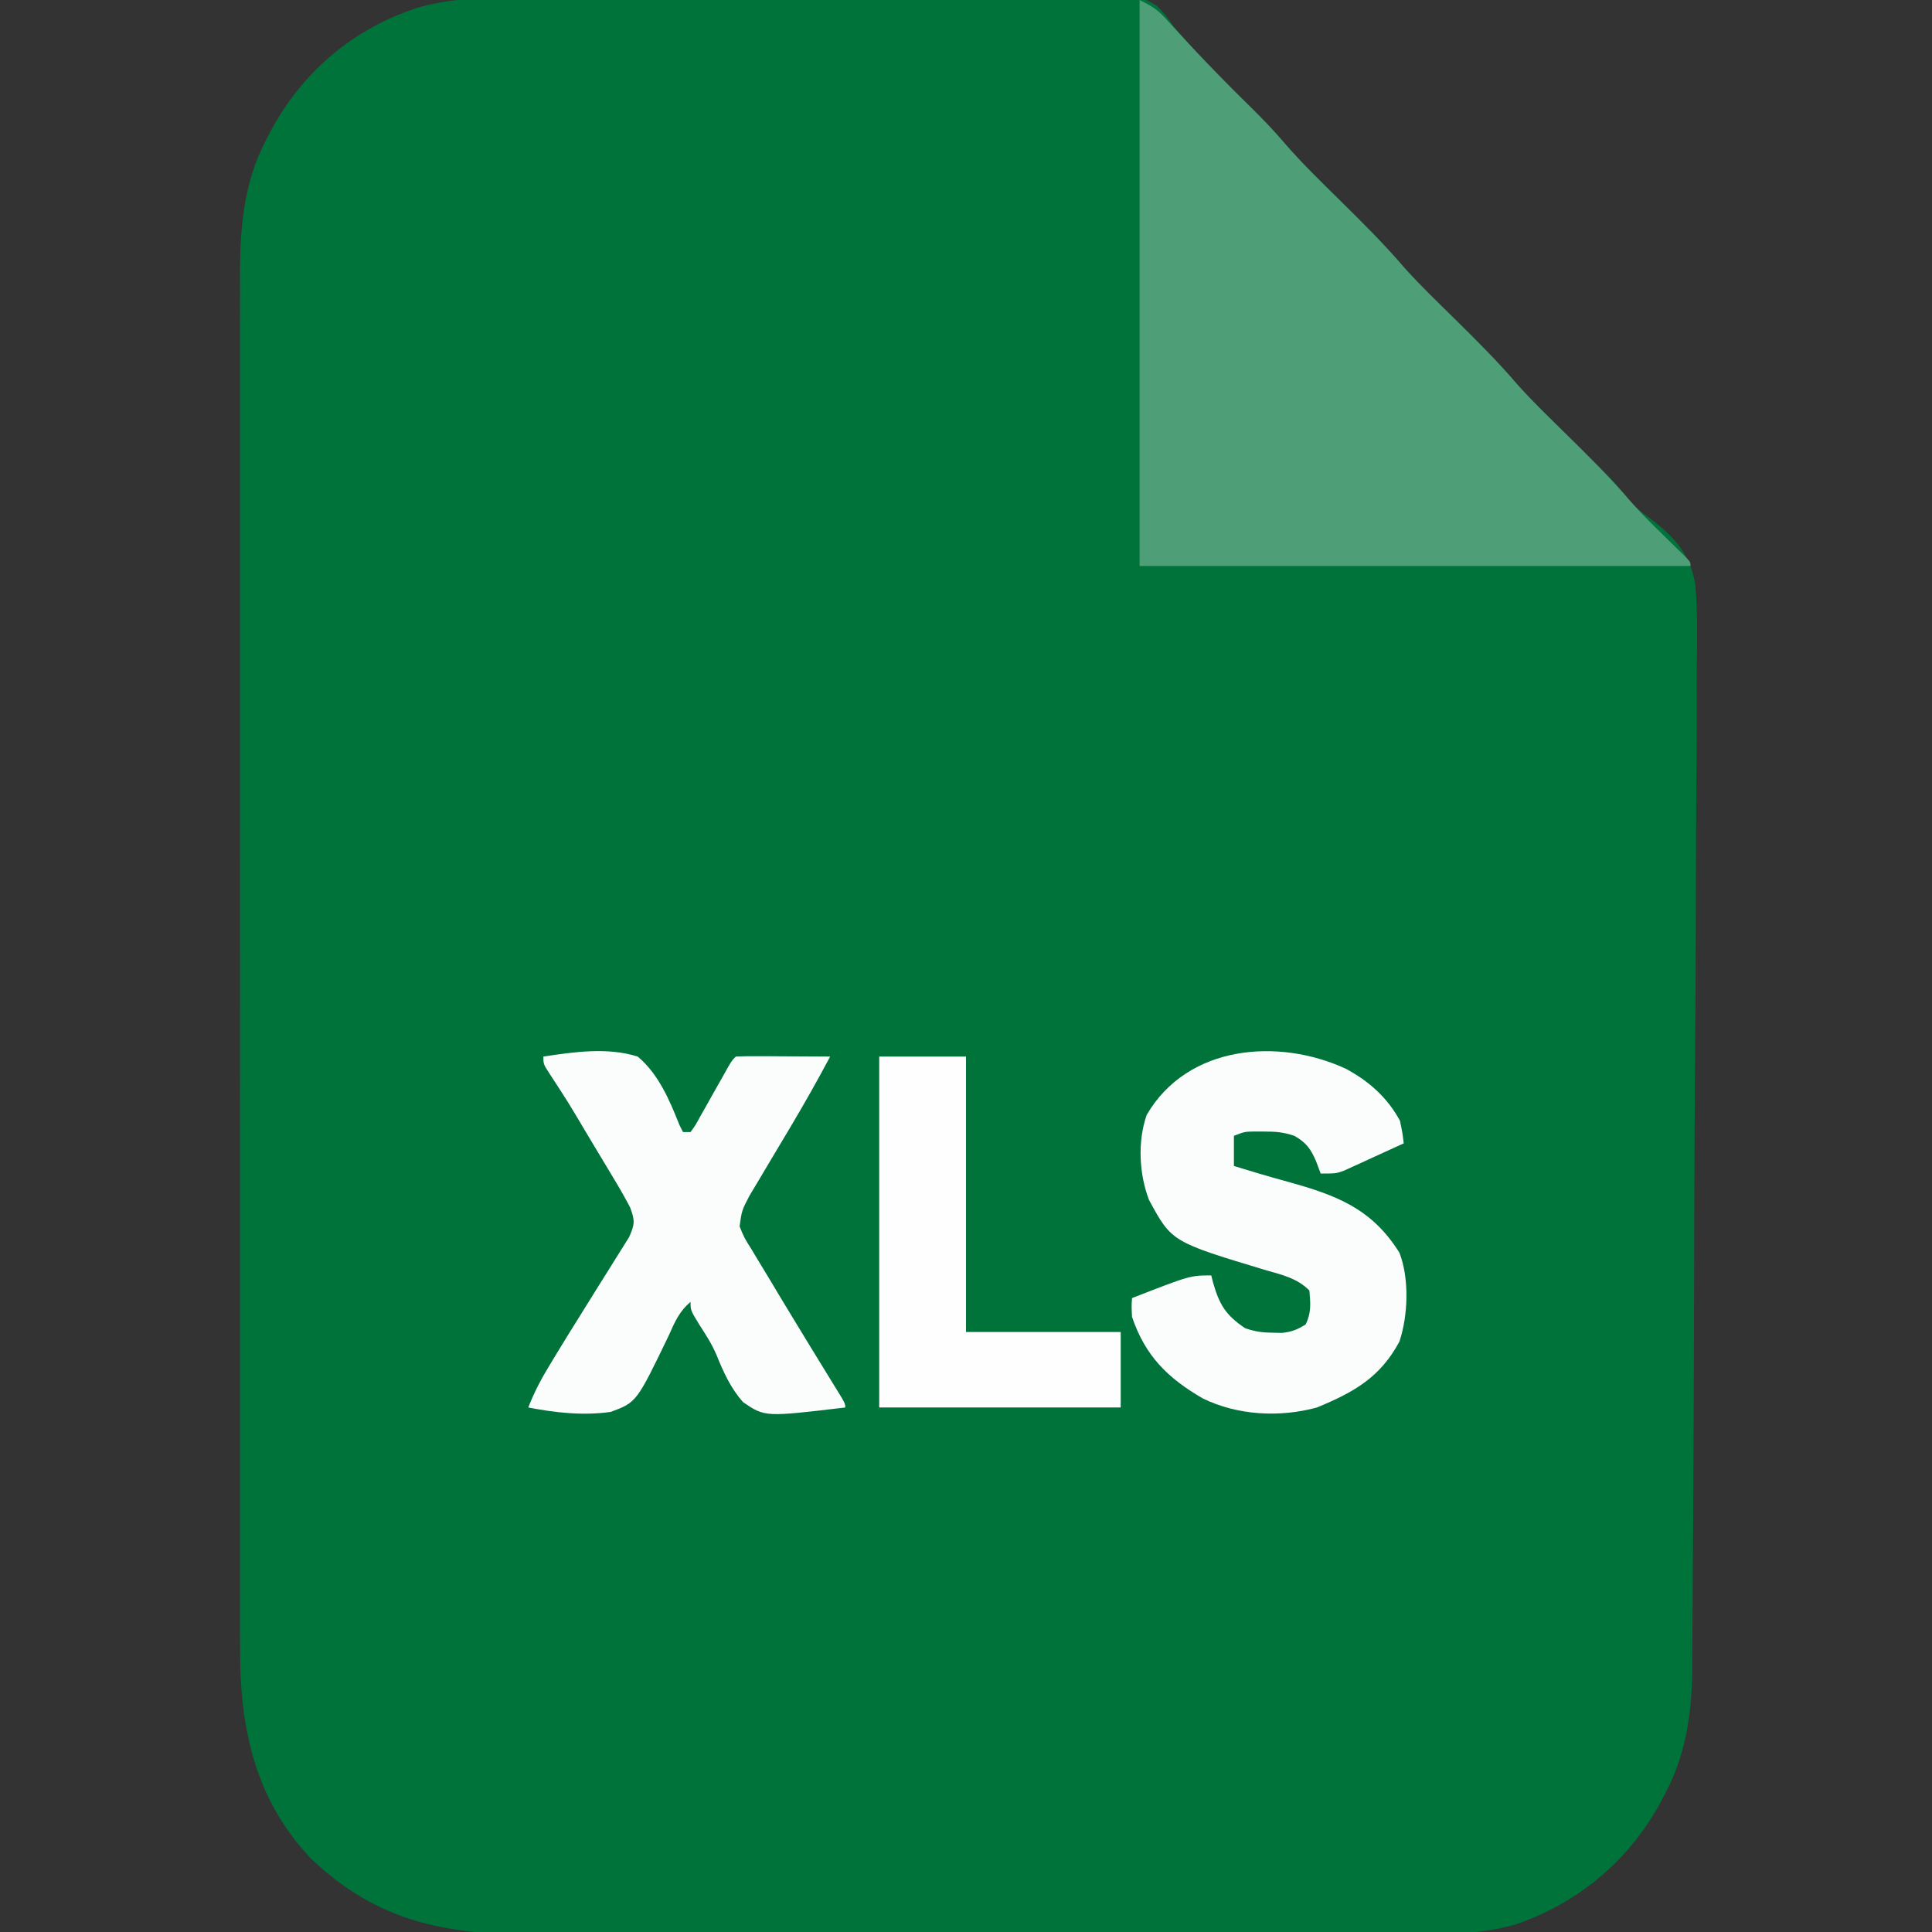
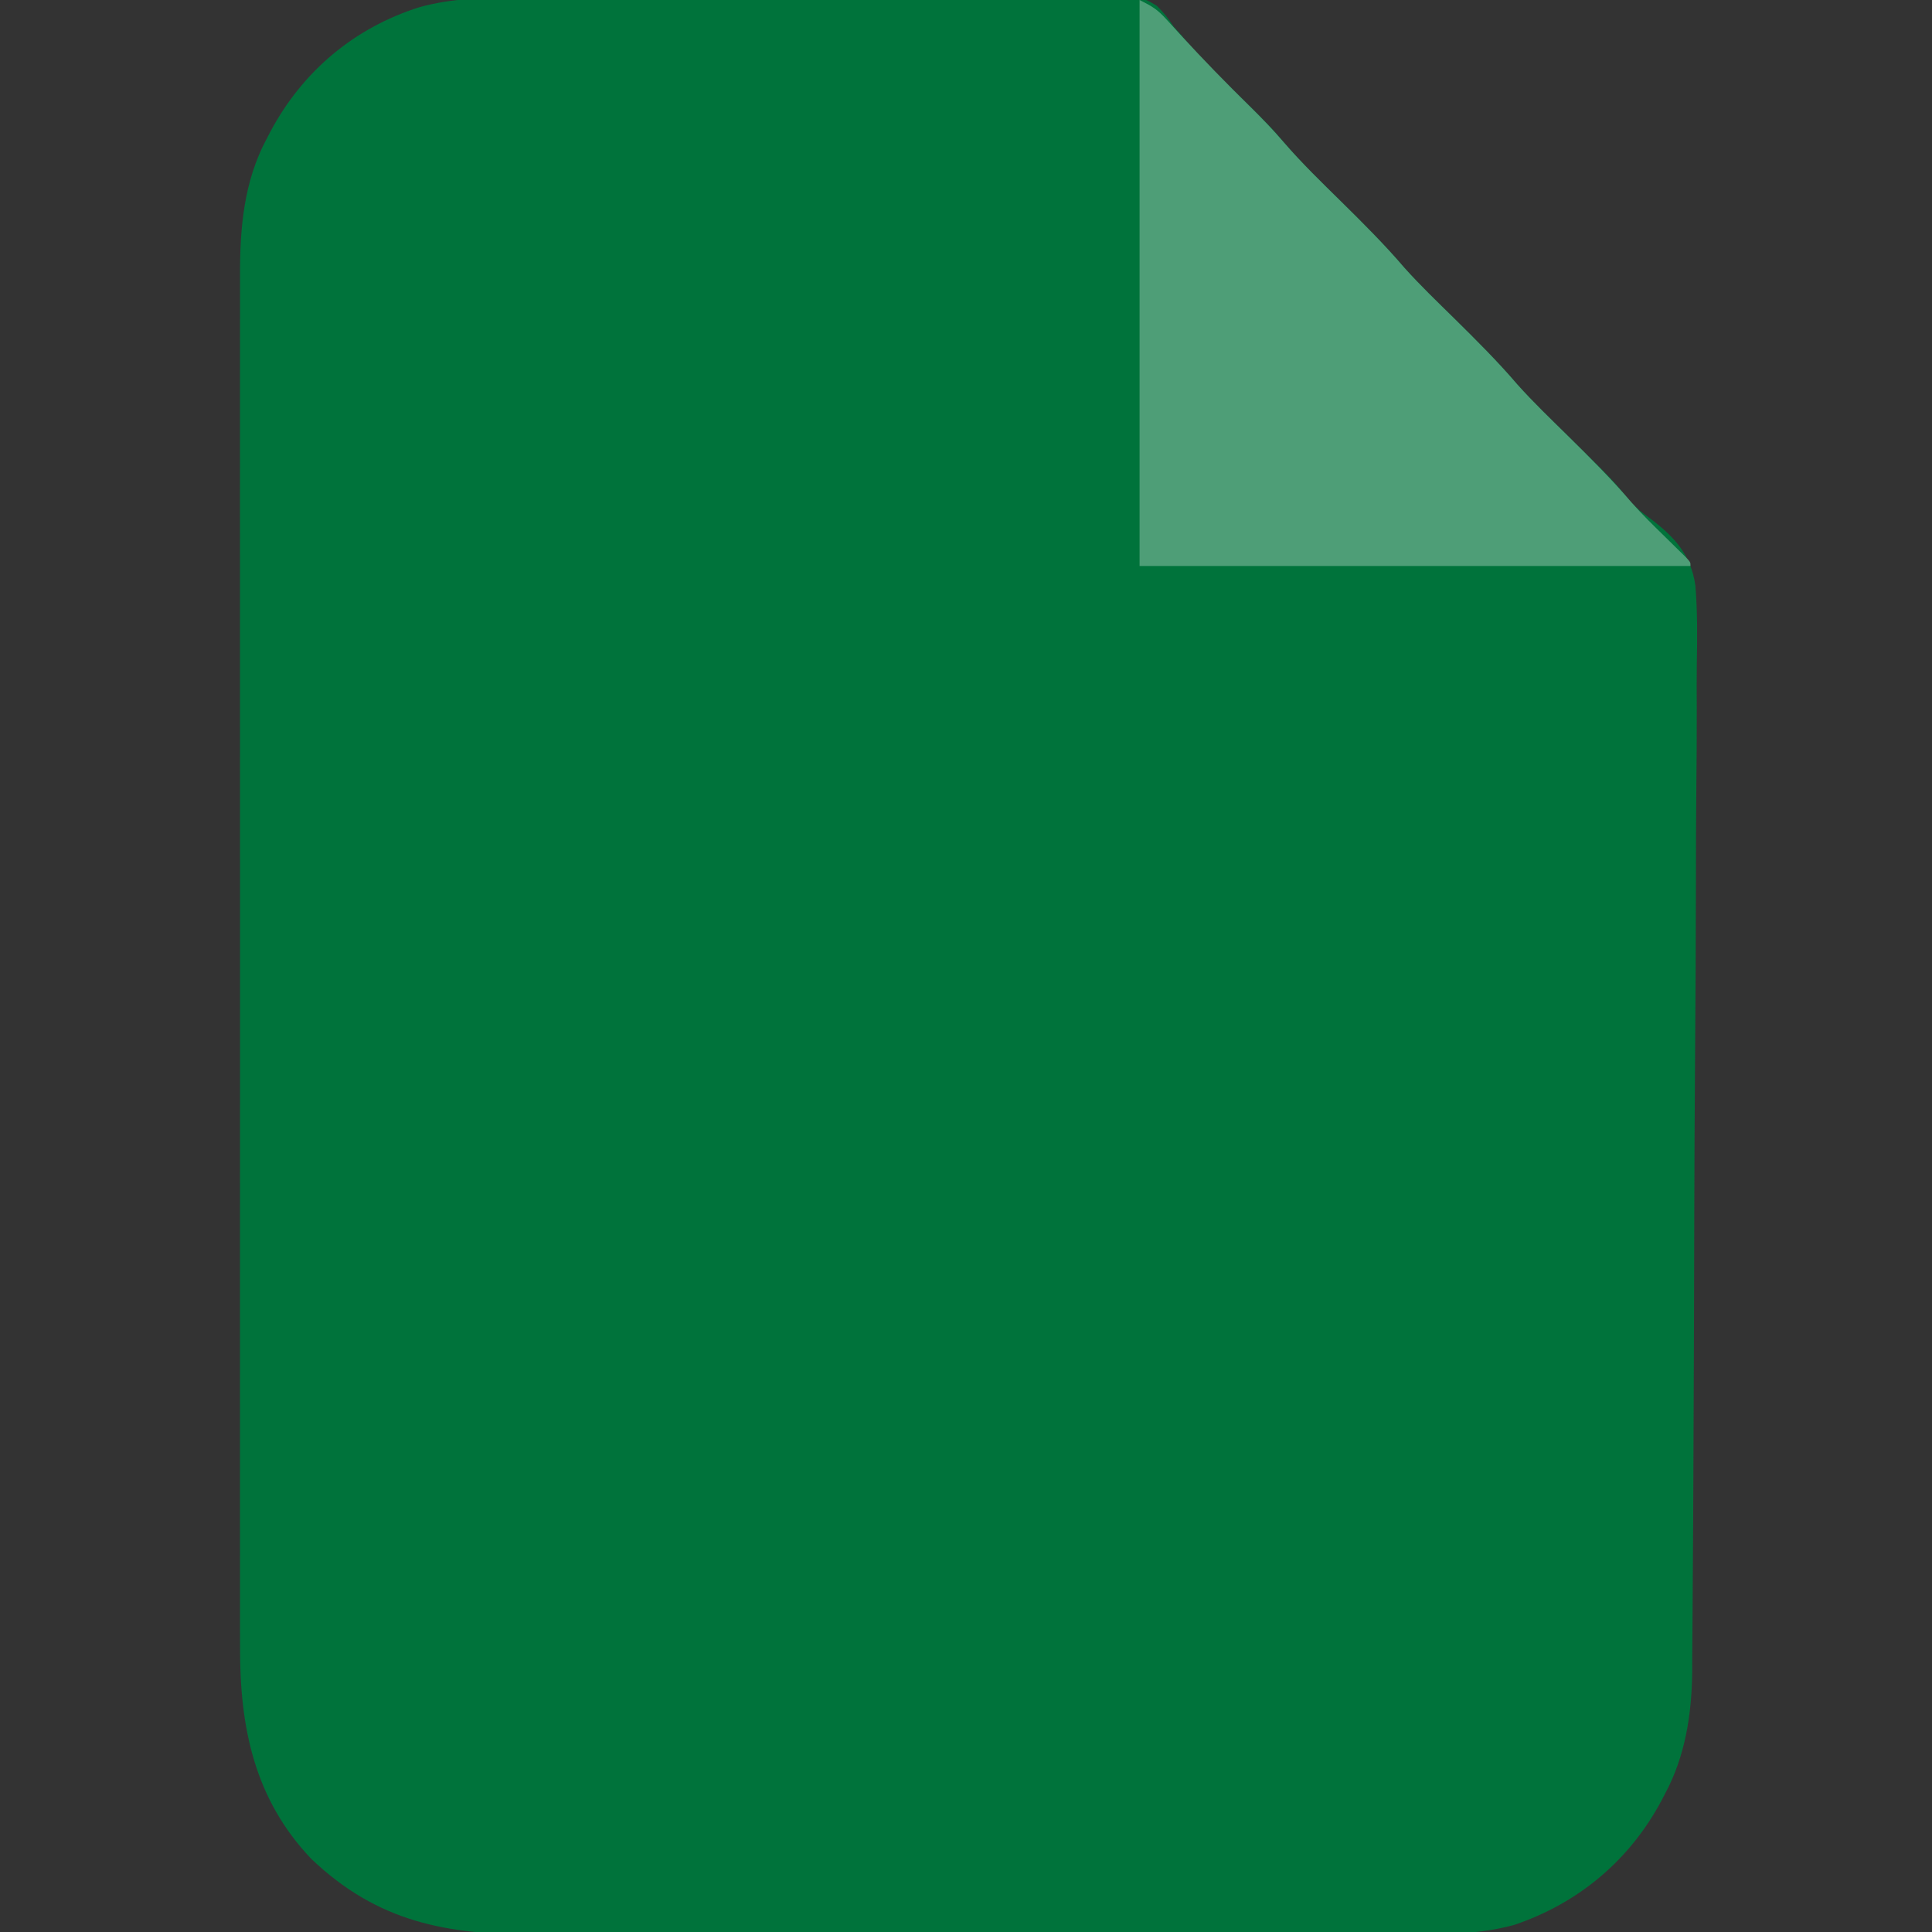
<svg xmlns="http://www.w3.org/2000/svg" version="1.1" width="512" height="512">
  <rect width="100%" height="100%" fill="#333333" stroke="none" />
  <path d="M0 0 C1.813 -0.01 3.627 -0.022 5.44 -0.036 C10.322 -0.067 15.203 -0.072 20.085 -0.071 C24.171 -0.072 28.257 -0.084 32.343 -0.096 C41.979 -0.123 51.615 -0.129 61.251 -0.121 C71.181 -0.114 81.11 -0.147 91.04 -0.2 C99.586 -0.244 108.132 -0.261 116.679 -0.256 C121.775 -0.254 126.87 -0.262 131.966 -0.297 C136.751 -0.329 141.534 -0.327 146.319 -0.3 C148.073 -0.295 149.826 -0.303 151.579 -0.323 C164.821 -0.466 164.821 -0.466 169.107 2.107 C170.868 3.839 172.207 5.494 173.539 7.565 C174.16 8.258 174.781 8.951 175.42 9.665 C176.144 10.528 176.144 10.528 176.883 11.409 C181.025 16.208 185.524 20.621 190.039 25.065 C199.138 34.02 199.138 34.02 202.914 38.44 C207.642 43.948 212.876 48.971 218.039 54.065 C223.768 59.717 229.434 65.346 234.666 71.469 C238.901 76.208 243.517 80.603 248.039 85.065 C253.768 90.717 259.434 96.346 264.666 102.469 C268.901 107.208 273.517 111.603 278.039 116.065 C290.252 128.114 290.252 128.114 294.363 133.262 C296.182 135.187 297.77 136.493 299.901 138.004 C306.278 142.849 310.612 147.524 311.825 155.657 C312.409 162.661 312.342 169.666 312.208 176.686 C312.153 180.378 312.181 184.07 312.197 187.762 C312.217 194.978 312.163 202.192 312.084 209.407 C311.995 217.824 311.984 226.24 311.976 234.657 C311.96 249.684 311.88 264.709 311.76 279.735 C311.645 294.289 311.567 308.841 311.535 323.395 C311.533 324.292 311.531 325.188 311.529 326.112 C311.521 329.716 311.513 333.32 311.505 336.925 C311.473 351.672 311.413 366.419 311.347 381.166 C311.332 384.518 311.318 387.869 311.305 391.22 C311.269 400.029 311.225 408.837 311.153 417.645 C311.123 421.284 311.098 424.923 311.085 428.563 C311.071 432.52 311.034 436.477 310.994 440.435 C310.993 441.567 310.993 442.7 310.992 443.867 C310.842 454.93 309.131 465.979 303.852 475.815 C303.504 476.483 303.157 477.15 302.799 477.838 C294.336 493.607 280.872 504.887 263.936 510.65 C252.553 513.813 240.773 513.131 229.052 513.099 C226.376 513.106 223.7 513.114 221.025 513.125 C214.539 513.146 208.053 513.146 201.567 513.138 C196.29 513.132 191.013 513.133 185.736 513.139 C184.982 513.14 184.228 513.141 183.452 513.142 C181.919 513.144 180.387 513.146 178.855 513.148 C164.52 513.164 150.185 513.156 135.85 513.139 C122.767 513.124 109.684 513.139 96.601 513.167 C83.131 513.197 69.661 513.208 56.19 513.198 C54.664 513.197 53.137 513.196 51.61 513.195 C50.859 513.195 50.108 513.194 49.334 513.194 C44.072 513.192 38.809 513.201 33.547 513.216 C27.122 513.234 20.697 513.233 14.272 513.211 C11.001 513.2 7.73 513.199 4.459 513.215 C-18.999 513.321 -37.354 509.986 -54.992 493.159 C-70.082 477.305 -73.941 458.192 -73.842 437.018 C-73.845 435.391 -73.85 433.764 -73.856 432.136 C-73.868 427.703 -73.862 423.269 -73.853 418.836 C-73.846 414.039 -73.857 409.243 -73.865 404.447 C-73.878 395.066 -73.875 385.685 -73.867 376.304 C-73.86 368.677 -73.859 361.05 -73.862 353.422 C-73.863 352.335 -73.863 351.247 -73.864 350.127 C-73.864 347.917 -73.865 345.707 -73.866 343.498 C-73.875 322.801 -73.865 302.104 -73.849 281.408 C-73.836 263.667 -73.838 245.927 -73.852 228.187 C-73.868 207.562 -73.874 186.937 -73.865 166.312 C-73.864 164.111 -73.863 161.909 -73.862 159.708 C-73.862 158.625 -73.861 157.542 -73.861 156.426 C-73.858 148.812 -73.863 141.199 -73.87 133.585 C-73.878 124.3 -73.876 115.015 -73.86 105.73 C-73.852 100.997 -73.849 96.264 -73.859 91.532 C-73.868 87.191 -73.863 82.852 -73.847 78.511 C-73.843 76.949 -73.845 75.387 -73.852 73.824 C-73.907 61.123 -72.886 48.704 -66.773 37.315 C-66.426 36.648 -66.078 35.98 -65.72 35.292 C-57.187 19.392 -43.57 7.944 -26.355 2.482 C-17.557 0.03 -9.082 -0.021 0 0 Z " fill="#00733B" transform="translate(137.461,-0.565)" />
  <path d="M0 0 C3.402 1.701 4.714 2.49 7.109 5.133 C7.982 6.083 7.982 6.083 8.873 7.053 C9.492 7.737 10.112 8.42 10.75 9.125 C16.824 15.729 23.051 22.136 29.456 28.418 C32.514 31.436 35.458 34.483 38.25 37.75 C43.029 43.293 48.294 48.364 53.5 53.5 C59.229 59.152 64.895 64.781 70.127 70.904 C74.362 75.642 78.978 80.038 83.5 84.5 C89.229 90.152 94.895 95.781 100.127 101.904 C104.362 106.642 108.978 111.038 113.5 115.5 C119.311 121.233 125.071 126.942 130.377 133.155 C133.237 136.407 136.344 139.41 139.438 142.438 C140.688 143.663 141.937 144.891 143.184 146.121 C143.726 146.651 144.268 147.182 144.826 147.728 C146 149 146 149 146 150 C97.82 150 49.64 150 0 150 C0 100.5 0 51 0 0 Z " fill="#4E9E77" transform="translate(302,0)" />
-   <path d="M0 0 C6.158 3.324 10.977 7.583 14.355 13.781 C15.039 17.062 15.039 17.062 15.355 19.781 C12.444 21.127 9.526 22.455 6.605 23.781 C5.78 24.163 4.955 24.544 4.105 24.938 C3.306 25.298 2.507 25.659 1.684 26.031 C0.95 26.366 0.217 26.702 -0.538 27.047 C-2.645 27.781 -2.645 27.781 -6.645 27.781 C-7.057 26.688 -7.47 25.595 -7.895 24.469 C-9.269 21.259 -10.531 19.533 -13.645 17.781 C-16.593 16.798 -18.571 16.647 -21.645 16.656 C-22.511 16.654 -23.377 16.651 -24.27 16.648 C-26.795 16.685 -26.795 16.685 -29.645 17.781 C-29.645 20.421 -29.645 23.061 -29.645 25.781 C-28.332 26.178 -27.02 26.573 -25.707 26.969 C-24.802 27.243 -23.897 27.518 -22.965 27.801 C-20.485 28.533 -18.005 29.236 -15.512 29.918 C-2.56 33.504 6.853 36.977 14.23 48.781 C16.863 55.692 16.521 65.313 14.23 72.281 C9.127 81.808 2.215 85.699 -7.645 89.781 C-17.559 92.488 -28.686 91.87 -37.895 87.379 C-47.185 81.981 -53.12 76.167 -56.645 65.781 C-56.793 62.918 -56.793 62.918 -56.645 60.781 C-41.216 54.781 -41.216 54.781 -35.645 54.781 C-35.498 55.373 -35.351 55.965 -35.199 56.574 C-33.511 62.522 -31.808 65.339 -26.645 68.781 C-23.874 69.705 -22.078 69.945 -19.207 69.969 C-18.445 69.983 -17.683 69.997 -16.898 70.012 C-14.371 69.753 -12.79 69.125 -10.645 67.781 C-9.103 64.698 -9.347 62.172 -9.645 58.781 C-12.832 55.546 -16.896 54.615 -21.145 53.406 C-46.14 45.872 -46.14 45.872 -52.145 34.781 C-54.786 27.875 -55.204 19.253 -52.762 12.25 C-42.001 -6.278 -17.938 -8.267 0 0 Z " fill="#FBFDFC" transform="translate(356.645,283.219)" />
-   <path d="M0 0 C8.183 -1.234 16.98 -2.521 25 0 C30.562 4.687 33.428 11.523 36.068 18.164 C36.376 18.77 36.683 19.376 37 20 C37.66 20 38.32 20 39 20 C40.312 18.205 40.312 18.205 41.566 15.879 C42.052 15.026 42.537 14.173 43.037 13.295 C43.54 12.393 44.044 11.492 44.562 10.562 C45.563 8.792 46.564 7.023 47.566 5.254 C48.009 4.463 48.452 3.672 48.908 2.858 C50 1 50 1 51 0 C52.854 -0.087 54.711 -0.107 56.566 -0.098 C57.691 -0.094 58.816 -0.091 59.975 -0.088 C61.159 -0.08 62.343 -0.071 63.562 -0.062 C64.75 -0.058 65.938 -0.053 67.162 -0.049 C70.108 -0.037 73.054 -0.021 76 0 C72.717 6.166 69.304 12.241 65.73 18.242 C65.361 18.864 64.991 19.486 64.61 20.128 C63.081 22.7 61.55 25.271 60.009 27.837 C58.868 29.739 57.736 31.646 56.605 33.555 C55.937 34.673 55.268 35.792 54.579 36.945 C52.584 40.797 52.584 40.797 52 45 C53.248 48.068 53.248 48.068 55.234 51.199 C55.584 51.788 55.933 52.377 56.293 52.983 C57.432 54.893 58.591 56.79 59.75 58.688 C60.534 59.994 61.316 61.301 62.097 62.608 C64.379 66.417 66.686 70.21 69 74 C69.623 75.024 70.247 76.047 70.889 77.102 C73.906 82.051 73.906 82.051 76.95 86.983 C80 91.9 80 91.9 80 93 C58.714 95.53 58.714 95.53 52.931 91.591 C49.643 87.904 47.702 83.582 45.863 79.035 C44.662 76.203 43.046 73.701 41.375 71.125 C39 67.254 39 67.254 39 65 C36.056 67.521 34.852 70.243 33.305 73.762 C24.705 91.623 24.705 91.623 17.849 94.171 C10.5 95.203 3.255 94.399 -4 93 C-2.463 89.038 -0.652 85.573 1.562 81.938 C2.116 81.017 2.116 81.017 2.681 80.079 C5.161 75.971 7.689 71.894 10.241 67.831 C11.815 65.318 13.378 62.798 14.94 60.278 C15.728 59.012 16.523 57.749 17.322 56.489 C18.46 54.696 19.579 52.893 20.695 51.086 C21.686 49.509 21.686 49.509 22.696 47.9 C24.231 44.487 24.298 43.468 23 40 C21.689 37.509 20.345 35.124 18.887 32.723 C18.27 31.689 18.27 31.689 17.642 30.635 C16.33 28.44 15.009 26.251 13.688 24.062 C12.81 22.595 11.933 21.127 11.057 19.658 C6.546 12.059 6.546 12.059 1.718 4.662 C0 2 0 2 0 0 Z " fill="#FBFDFC" transform="translate(144,280)" />
-   <path d="M0 0 C7.59 0 15.18 0 23 0 C23 24.09 23 48.18 23 73 C36.53 73 50.06 73 64 73 C64 79.6 64 86.2 64 93 C42.88 93 21.76 93 0 93 C0 62.31 0 31.62 0 0 Z " fill="#FDFEFD" transform="translate(233,280)" />
</svg>